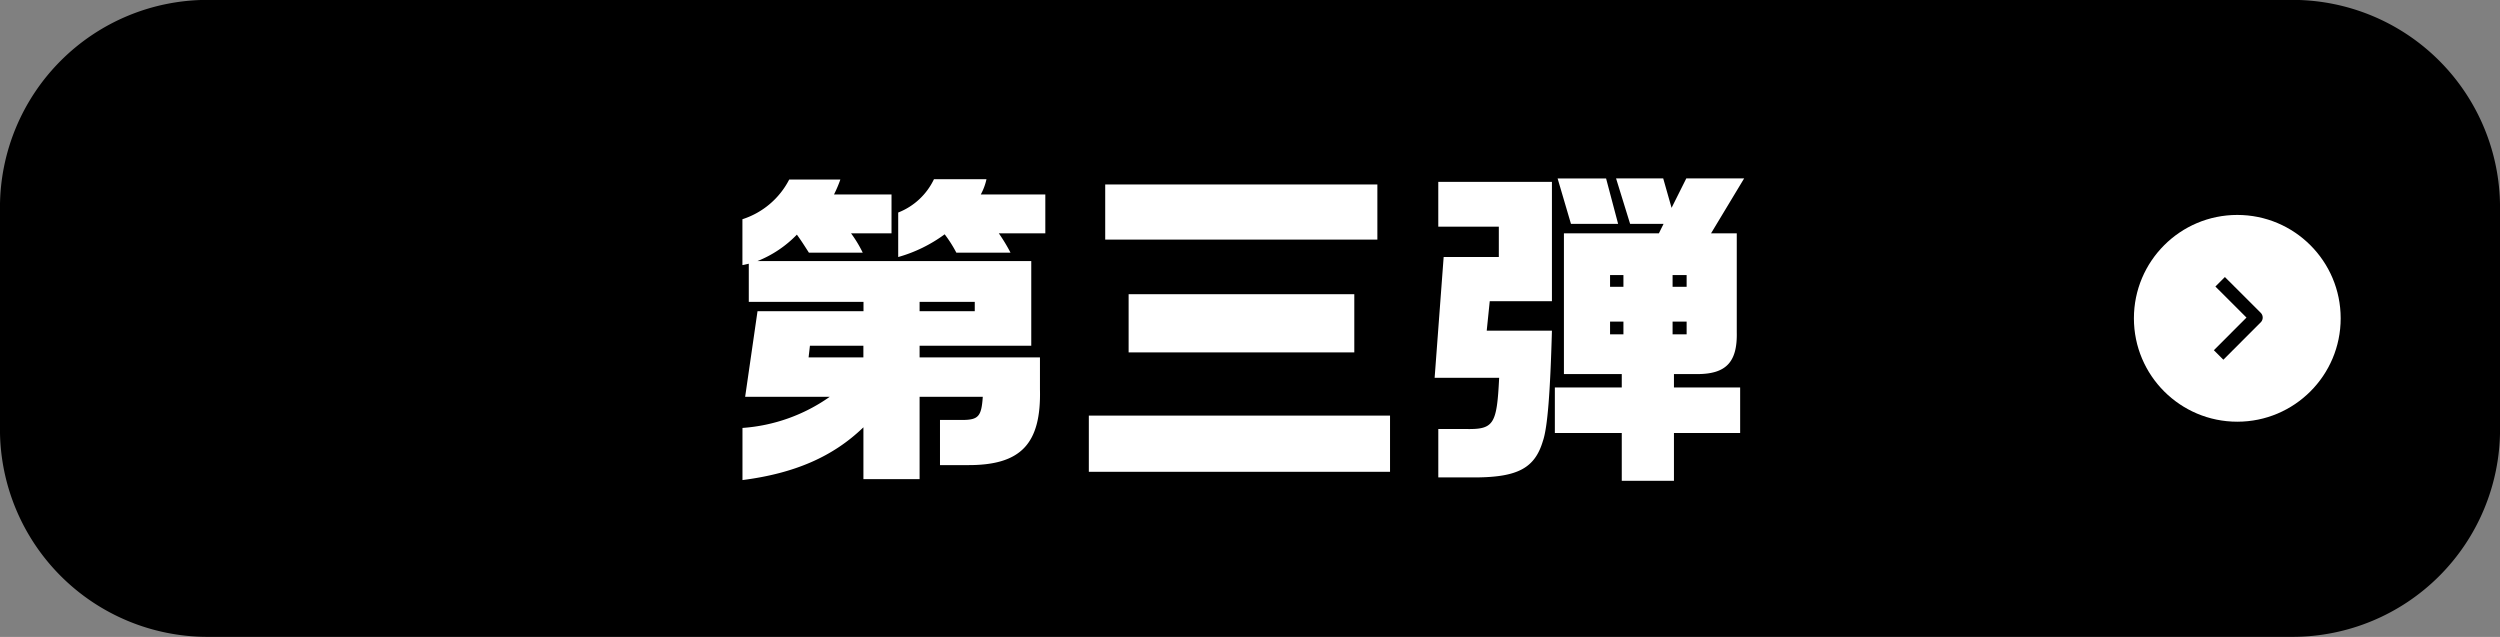
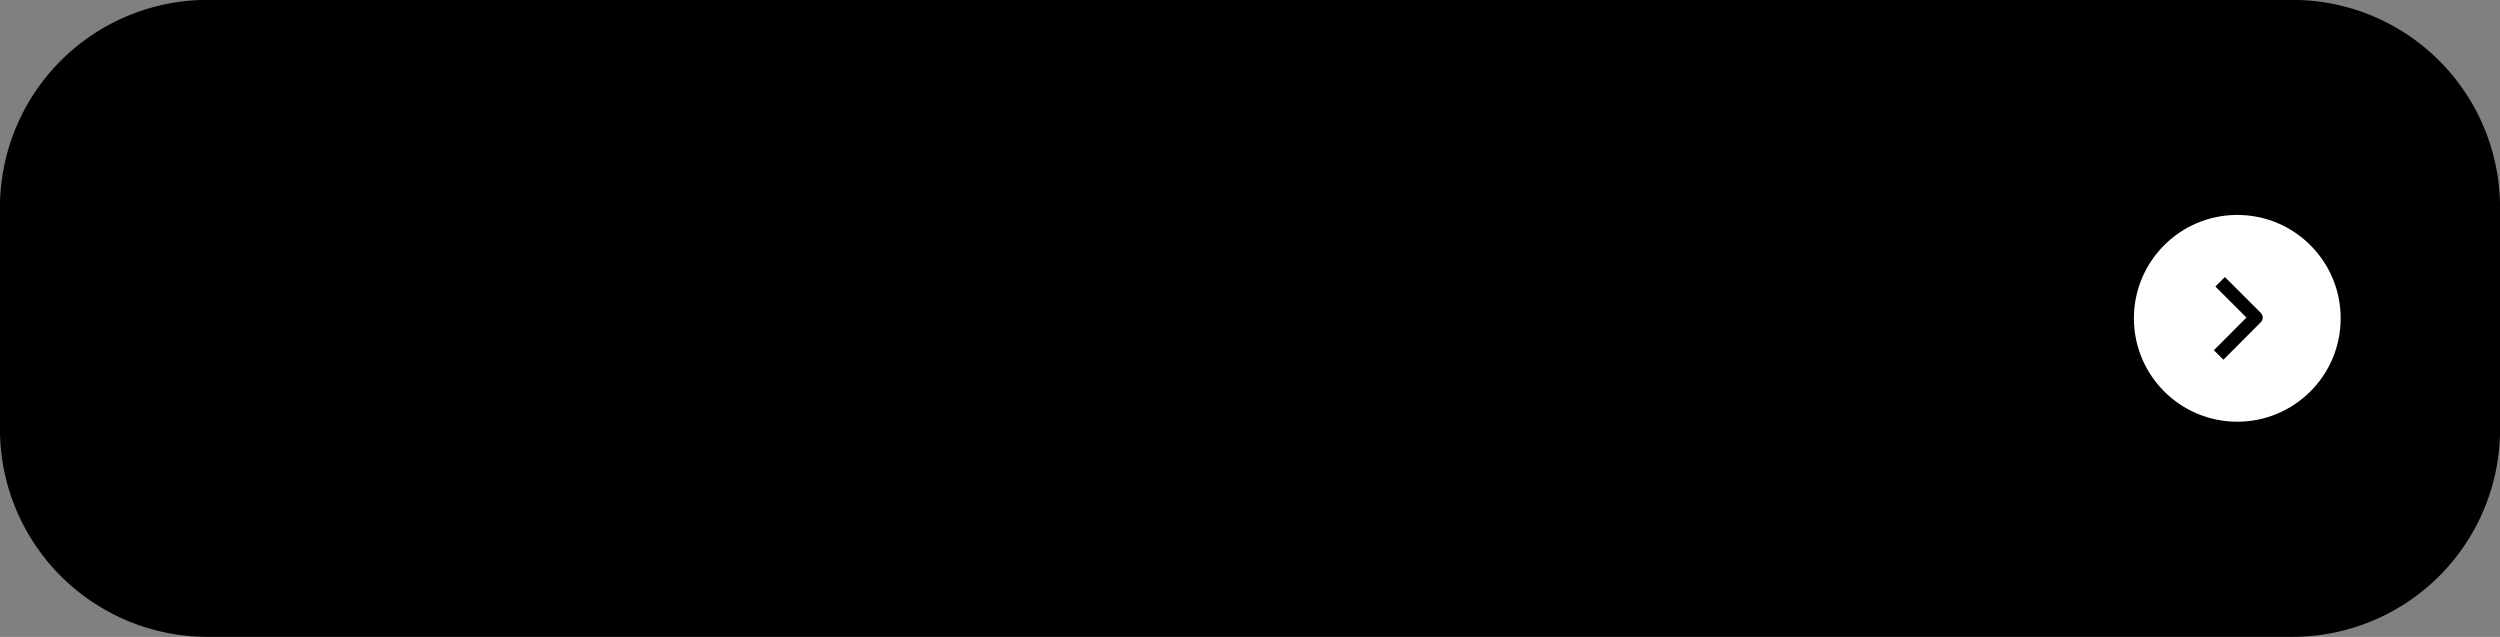
<svg xmlns="http://www.w3.org/2000/svg" id="第三弾.svg" width="235.376" height="59.97" viewBox="0 0 235.376 59.97">
  <rect x="0" y="0" width="235.376" height="59.97" fill="#808080" stroke="none" />
  <defs>
    <style>
      .cls-1, .cls-2, .cls-4 {
        fill-rule: evenodd;
      }

      .cls-2, .cls-3 {
        fill: #fff;
      }

      .cls-4 {
        fill: none;
        stroke: #000;
        stroke-linejoin: round;
        stroke-width: 1.265px;
      }
    </style>
  </defs>
  <path id="BLbg" class="cls-1" d="M629.693,7346.31A19.548,19.548,0,0,1,610.2,7365.8H413.8a19.548,19.548,0,0,1-19.491-19.49v-20.99a19.548,19.548,0,0,1,19.491-19.49H610.2a19.548,19.548,0,0,1,19.491,19.49v20.99Z" transform="translate(-394.312 -7305.84)" />
-   <path id="第三弾" class="cls-2" d="M478.877,7330.04a13.6,13.6,0,0,0,4.376-2.14,11.834,11.834,0,0,1,1.1,1.73h5.1a16.27,16.27,0,0,0-1.1-1.82h4.376v-3.66h-6.076a5.351,5.351,0,0,0,.536-1.44h-4.943a6.25,6.25,0,0,1-3.368,3.14v4.19Zm-14.669,21c4.911-.63,8.531-2.2,11.395-4.97v4.88h5.289v-7.75h5.949c-0.126,1.86-.409,2.18-1.983,2.18h-2.046v4.25h2.581c5.037,0.03,6.957-1.99,6.831-7.15v-2.99H480.892v-1.1h10.514v-7.97H465.625a10.6,10.6,0,0,0,3.714-2.49c0.472,0.66.567,0.82,1.133,1.7h5.068a11.613,11.613,0,0,0-1.1-1.82h3.809v-3.66h-5.415a12.282,12.282,0,0,0,.6-1.41h-4.816a7.543,7.543,0,0,1-4.407,3.74v4.32l0.6-.13v3.59h10.8v0.88h-9.978l-1.165,8.06h7.964a16.211,16.211,0,0,1-8.216,2.93v4.91Zm16.684-15.9v-0.88h5.194v0.88h-5.194Zm-10.451,4.35,0.126-1.1H475.6v1.1h-5.162Zm27.927-11.09h25.624v-5.19H498.368v5.19Zm2.2,10.62H521.82v-5.48H500.572v5.48Zm-3.746,11.24h28.362v-5.29H496.826v5.29Zm50.183,0.85h4.91v-4.5h6.233v-4.29h-6.233v-1.26h2.2c2.707,0,3.777-1.13,3.714-3.93v-9.32h-2.423l3.116-5.17h-5.446l-1.385,2.77-0.787-2.77h-4.438l1.322,4.28h3.148l-0.441.89h-8.94v13.25h5.446v1.26h-6.3v4.29h6.3v4.5Zm-4.785-24.19h4.439l-1.134-4.28h-4.564Zm-12.5,23.87h3.557c3.935-.03,5.54-0.88,6.3-3.43,0.441-1.26.692-4.63,0.85-10.39h-6.139l0.284-2.77h5.855v-11.24h-10.7v4.22h5.7v2.86h-5.194l-0.85,11.37h6.075c-0.22,4.44-.5,4.88-3.211,4.82h-2.518v4.56Zm16.18-17.95v-1.1h1.259v1.1h-1.259Zm5.887,0v-1.1h1.322v1.1h-1.322Zm-5.887,4.48v-1.2h1.259v1.2h-1.259Zm5.887,0v-1.2h1.322v1.2h-1.322Z" transform="translate(-394.312 -7305.84)" />
  <g id="リンクボタン">
    <circle id="_楕円形_" data-name="&lt;楕円形&gt;" class="cls-3" cx="210.642" cy="29.97" r="9.734" />
    <path id="_Path_" data-name="&lt;Path&gt;" class="cls-4" d="M603.339,7332.37l3.375,3.37-3.519,3.52" transform="translate(-394.312 -7305.84)" />
  </g>
</svg>